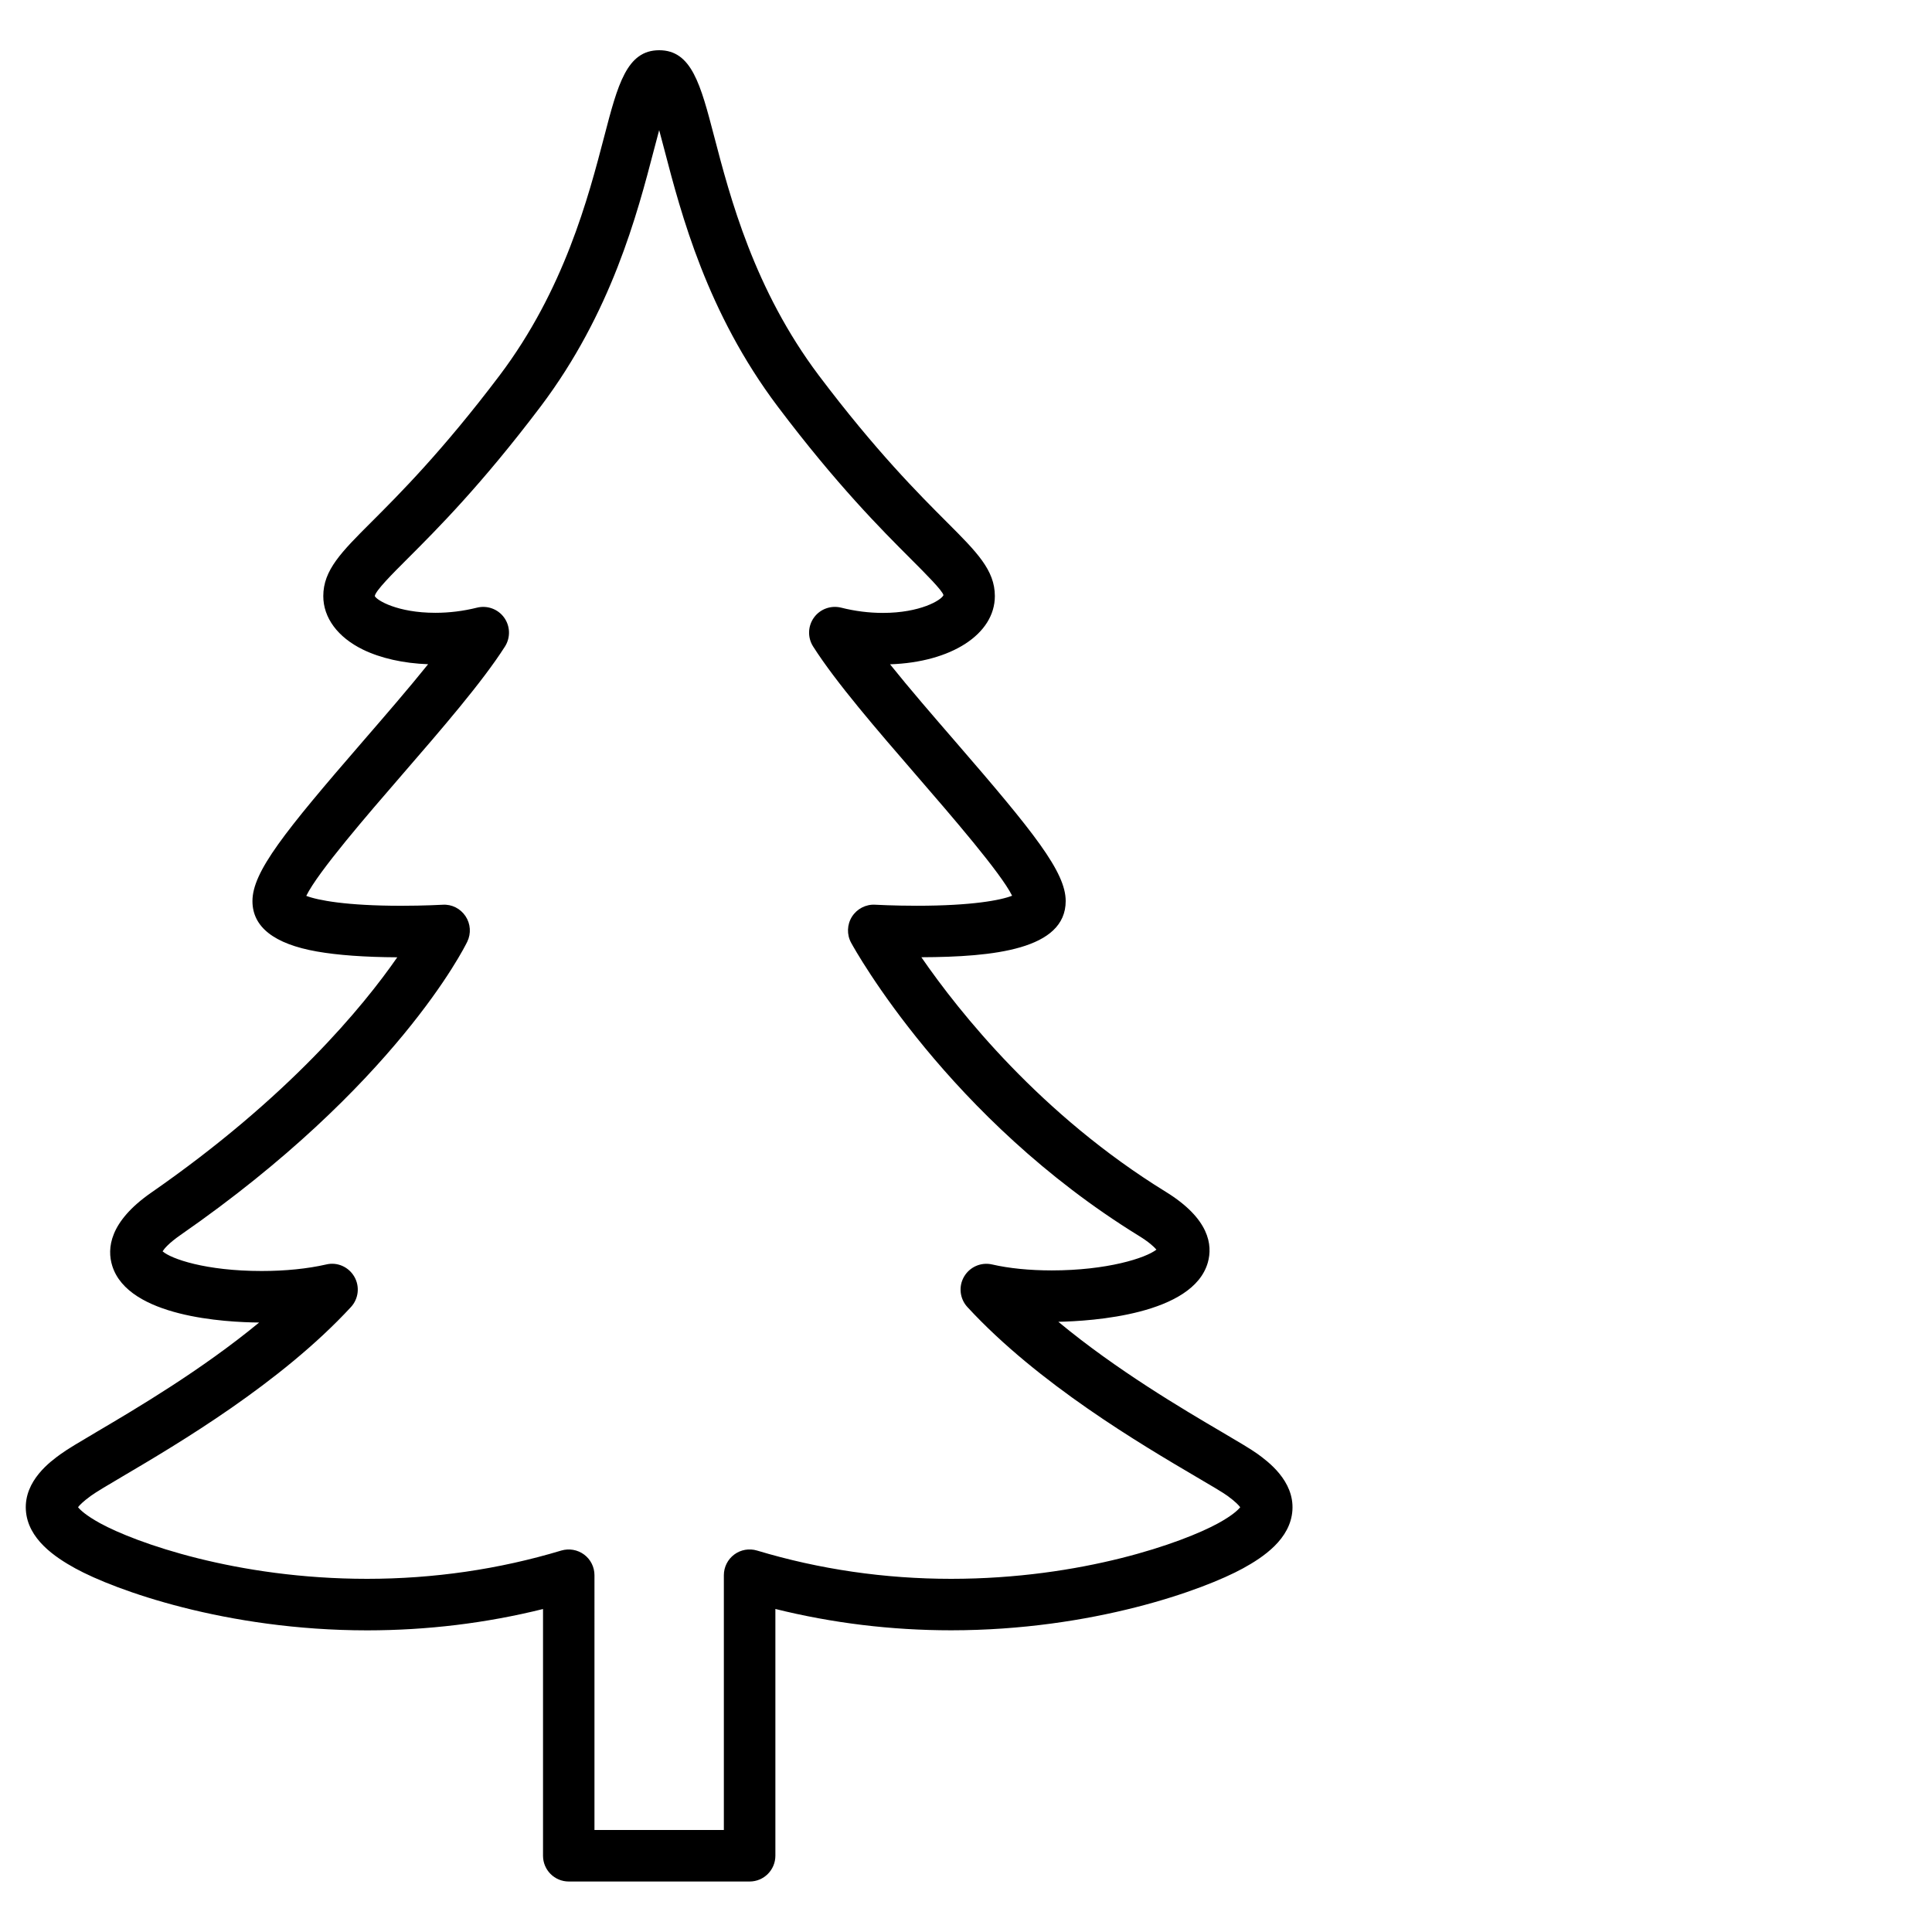
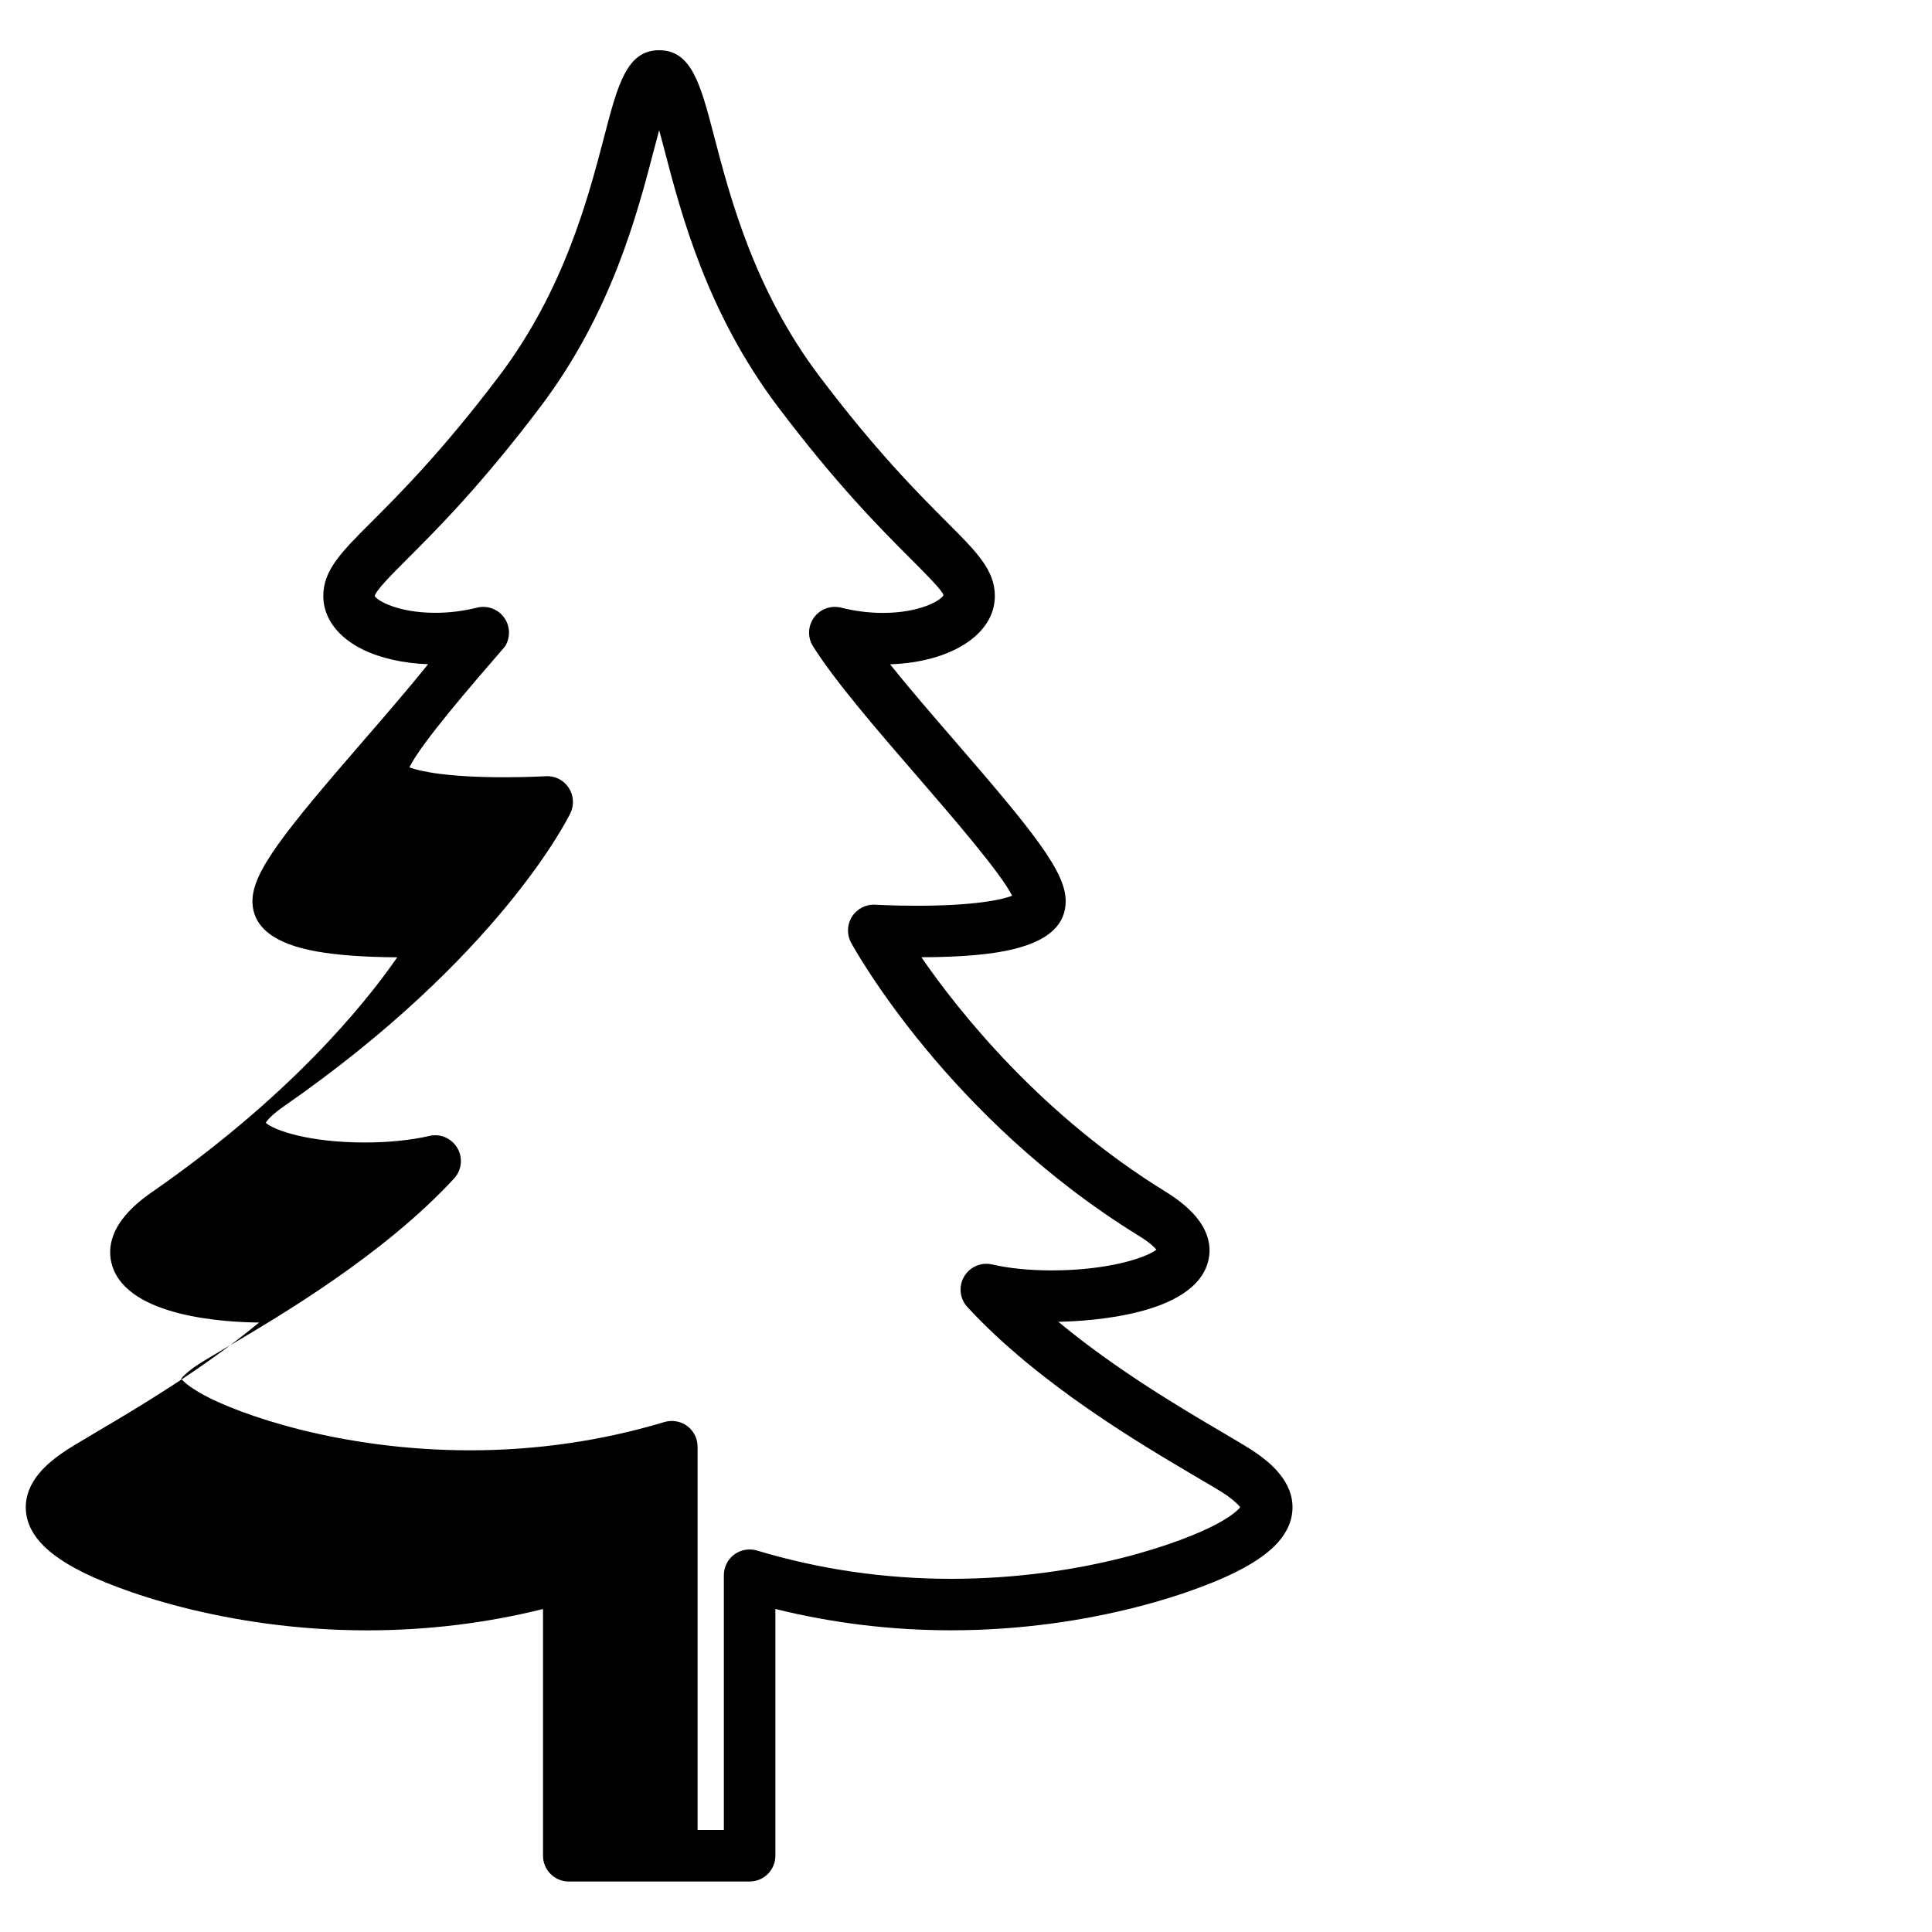
<svg xmlns="http://www.w3.org/2000/svg" version="1.1" id="Layer_1" x="0px" y="0px" width="75px" height="75px" viewBox="0 0 75 75" enable-background="new 0 0 75 75" xml:space="preserve">
  <g>
    <g>
-       <path d="M29.1,73.04h-7.02c-0.552,0-1-0.447-1-1v-9.578c-2.212,0.55-4.502,0.827-6.824,0.828c-5.493,0-9.811-1.572-11.327-2.403    c-0.792-0.435-1.854-1.142-1.925-2.264c-0.072-1.146,0.96-1.893,1.349-2.174c0.273-0.199,0.749-0.479,1.407-0.868    c1.536-0.906,4.063-2.397,6.3-4.241c-1.304-0.01-5.079-0.212-5.702-2.199c-0.21-0.671-0.119-1.708,1.511-2.842    c5.325-3.694,8.225-7.223,9.553-9.137c-1.258-0.006-2.31-0.082-3.126-0.226C10.64,36.643,9.8,35.985,9.8,34.98    c0-1.136,1.241-2.683,4.288-6.203c0.88-1.017,1.778-2.054,2.531-2.992c-0.953-0.033-1.845-0.233-2.536-0.571    c-0.974-0.478-1.533-1.233-1.533-2.074c0-1.008,0.7-1.708,1.861-2.868c1.1-1.099,2.763-2.761,4.981-5.695    c2.512-3.33,3.446-6.912,4.065-9.282C23.982,3.281,24.33,1.95,25.59,1.95s1.607,1.33,2.133,3.343    c0.619,2.369,1.554,5.949,4.066,9.285c2.215,2.937,3.876,4.598,4.975,5.697c1.157,1.158,1.856,1.857,1.856,2.864    c0,1.481-1.695,2.571-4.069,2.649c0.759,0.948,1.666,1.995,2.554,3.021c3.031,3.503,4.265,5.042,4.265,6.169    c0,1.884-2.803,2.171-5.603,2.182c1.48,2.145,4.652,6.128,9.488,9.106c1.696,1.046,1.824,2.068,1.633,2.743    c-0.575,2.031-4.507,2.277-5.804,2.303c2.262,1.876,4.826,3.385,6.38,4.298c0.634,0.373,1.092,0.643,1.361,0.836    c0.393,0.287,1.42,1.039,1.346,2.181c-0.073,1.12-1.131,1.825-1.921,2.258c-1.516,0.831-5.833,2.402-11.326,2.403    c-2.321,0-4.611-0.278-6.824-0.828v9.578C30.1,72.593,29.652,73.04,29.1,73.04z M23.08,71.04h5.02v-9.89    c0-0.316,0.149-0.614,0.403-0.803c0.253-0.189,0.581-0.246,0.885-0.155c2.42,0.729,4.956,1.098,7.536,1.098    c5.088-0.001,9.005-1.411,10.365-2.157c0.563-0.309,0.779-0.525,0.856-0.623c-0.055-0.074-0.188-0.218-0.495-0.442    c-0.188-0.136-0.657-0.412-1.2-0.73c-2.146-1.263-6.143-3.612-8.896-6.599c-0.297-0.322-0.35-0.801-0.129-1.18    s0.66-0.571,1.089-0.473c0.657,0.151,1.456,0.231,2.311,0.231c2.151,0,3.65-0.478,4.067-0.807    c-0.089-0.105-0.282-0.29-0.687-0.539c-7.381-4.547-11.013-11.096-11.164-11.373c-0.174-0.319-0.161-0.707,0.033-1.014    c0.195-0.307,0.544-0.486,0.903-0.463c0.013,0,0.699,0.04,1.613,0.04c2.152,0,3.261-0.217,3.7-0.389    c-0.426-0.87-2.373-3.12-3.699-4.653c-1.543-1.784-3.14-3.629-4.026-5.023c-0.22-0.346-0.207-0.791,0.033-1.123    c0.241-0.333,0.658-0.482,1.056-0.384c0.534,0.135,1.08,0.204,1.62,0.204c1.446,0,2.267-0.493,2.351-0.689    c-0.033-0.171-0.693-0.832-1.276-1.415c-1.138-1.139-2.858-2.859-5.158-5.908c-2.75-3.652-3.746-7.462-4.404-9.983    c-0.063-0.24-0.13-0.498-0.198-0.747c-0.068,0.25-0.135,0.507-0.198,0.748c-0.658,2.523-1.653,6.335-4.404,9.982    c-2.303,3.046-4.025,4.767-5.164,5.905c-0.585,0.584-1.248,1.247-1.274,1.454c0.081,0.165,0.882,0.649,2.351,0.649    c0.54,0,1.084-0.067,1.618-0.2c0.396-0.098,0.815,0.054,1.053,0.386c0.239,0.332,0.251,0.776,0.032,1.122    c-0.882,1.384-2.469,3.216-4.003,4.989c-1.322,1.527-3.255,3.761-3.711,4.691c0.445,0.171,1.552,0.385,3.682,0.385    c0.912,0,1.598-0.04,1.61-0.04c0.357-0.025,0.693,0.148,0.89,0.443c0.197,0.295,0.223,0.673,0.068,0.992    c-0.109,0.226-2.781,5.592-11.13,11.384c-0.451,0.314-0.63,0.529-0.698,0.635c0.331,0.292,1.671,0.764,3.847,0.764    c0.917,0,1.784-0.088,2.507-0.254c0.427-0.103,0.869,0.094,1.089,0.474c0.22,0.379,0.167,0.857-0.131,1.18    c-2.733,2.957-6.711,5.304-8.848,6.564c-0.563,0.332-1.049,0.619-1.247,0.764c-0.309,0.224-0.442,0.366-0.499,0.441    c0.078,0.098,0.295,0.314,0.859,0.624c1.361,0.746,5.278,2.157,10.365,2.157c2.581-0.001,5.116-0.369,7.536-1.098    c0.304-0.089,0.63-0.033,0.885,0.155c0.254,0.188,0.403,0.486,0.403,0.803V71.04z" />
+       <path d="M29.1,73.04h-7.02c-0.552,0-1-0.447-1-1v-9.578c-2.212,0.55-4.502,0.827-6.824,0.828c-5.493,0-9.811-1.572-11.327-2.403    c-0.792-0.435-1.854-1.142-1.925-2.264c-0.072-1.146,0.96-1.893,1.349-2.174c0.273-0.199,0.749-0.479,1.407-0.868    c1.536-0.906,4.063-2.397,6.3-4.241c-1.304-0.01-5.079-0.212-5.702-2.199c-0.21-0.671-0.119-1.708,1.511-2.842    c5.325-3.694,8.225-7.223,9.553-9.137c-1.258-0.006-2.31-0.082-3.126-0.226C10.64,36.643,9.8,35.985,9.8,34.98    c0-1.136,1.241-2.683,4.288-6.203c0.88-1.017,1.778-2.054,2.531-2.992c-0.953-0.033-1.845-0.233-2.536-0.571    c-0.974-0.478-1.533-1.233-1.533-2.074c0-1.008,0.7-1.708,1.861-2.868c1.1-1.099,2.763-2.761,4.981-5.695    c2.512-3.33,3.446-6.912,4.065-9.282C23.982,3.281,24.33,1.95,25.59,1.95s1.607,1.33,2.133,3.343    c0.619,2.369,1.554,5.949,4.066,9.285c2.215,2.937,3.876,4.598,4.975,5.697c1.157,1.158,1.856,1.857,1.856,2.864    c0,1.481-1.695,2.571-4.069,2.649c0.759,0.948,1.666,1.995,2.554,3.021c3.031,3.503,4.265,5.042,4.265,6.169    c0,1.884-2.803,2.171-5.603,2.182c1.48,2.145,4.652,6.128,9.488,9.106c1.696,1.046,1.824,2.068,1.633,2.743    c-0.575,2.031-4.507,2.277-5.804,2.303c2.262,1.876,4.826,3.385,6.38,4.298c0.634,0.373,1.092,0.643,1.361,0.836    c0.393,0.287,1.42,1.039,1.346,2.181c-0.073,1.12-1.131,1.825-1.921,2.258c-1.516,0.831-5.833,2.402-11.326,2.403    c-2.321,0-4.611-0.278-6.824-0.828v9.578C30.1,72.593,29.652,73.04,29.1,73.04z M23.08,71.04h5.02v-9.89    c0-0.316,0.149-0.614,0.403-0.803c0.253-0.189,0.581-0.246,0.885-0.155c2.42,0.729,4.956,1.098,7.536,1.098    c5.088-0.001,9.005-1.411,10.365-2.157c0.563-0.309,0.779-0.525,0.856-0.623c-0.055-0.074-0.188-0.218-0.495-0.442    c-0.188-0.136-0.657-0.412-1.2-0.73c-2.146-1.263-6.143-3.612-8.896-6.599c-0.297-0.322-0.35-0.801-0.129-1.18    s0.66-0.571,1.089-0.473c0.657,0.151,1.456,0.231,2.311,0.231c2.151,0,3.65-0.478,4.067-0.807    c-0.089-0.105-0.282-0.29-0.687-0.539c-7.381-4.547-11.013-11.096-11.164-11.373c-0.174-0.319-0.161-0.707,0.033-1.014    c0.195-0.307,0.544-0.486,0.903-0.463c0.013,0,0.699,0.04,1.613,0.04c2.152,0,3.261-0.217,3.7-0.389    c-0.426-0.87-2.373-3.12-3.699-4.653c-1.543-1.784-3.14-3.629-4.026-5.023c-0.22-0.346-0.207-0.791,0.033-1.123    c0.241-0.333,0.658-0.482,1.056-0.384c0.534,0.135,1.08,0.204,1.62,0.204c1.446,0,2.267-0.493,2.351-0.689    c-0.033-0.171-0.693-0.832-1.276-1.415c-1.138-1.139-2.858-2.859-5.158-5.908c-2.75-3.652-3.746-7.462-4.404-9.983    c-0.063-0.24-0.13-0.498-0.198-0.747c-0.068,0.25-0.135,0.507-0.198,0.748c-0.658,2.523-1.653,6.335-4.404,9.982    c-2.303,3.046-4.025,4.767-5.164,5.905c-0.585,0.584-1.248,1.247-1.274,1.454c0.081,0.165,0.882,0.649,2.351,0.649    c0.54,0,1.084-0.067,1.618-0.2c0.396-0.098,0.815,0.054,1.053,0.386c0.239,0.332,0.251,0.776,0.032,1.122    c-1.322,1.527-3.255,3.761-3.711,4.691c0.445,0.171,1.552,0.385,3.682,0.385    c0.912,0,1.598-0.04,1.61-0.04c0.357-0.025,0.693,0.148,0.89,0.443c0.197,0.295,0.223,0.673,0.068,0.992    c-0.109,0.226-2.781,5.592-11.13,11.384c-0.451,0.314-0.63,0.529-0.698,0.635c0.331,0.292,1.671,0.764,3.847,0.764    c0.917,0,1.784-0.088,2.507-0.254c0.427-0.103,0.869,0.094,1.089,0.474c0.22,0.379,0.167,0.857-0.131,1.18    c-2.733,2.957-6.711,5.304-8.848,6.564c-0.563,0.332-1.049,0.619-1.247,0.764c-0.309,0.224-0.442,0.366-0.499,0.441    c0.078,0.098,0.295,0.314,0.859,0.624c1.361,0.746,5.278,2.157,10.365,2.157c2.581-0.001,5.116-0.369,7.536-1.098    c0.304-0.089,0.63-0.033,0.885,0.155c0.254,0.188,0.403,0.486,0.403,0.803V71.04z" />
    </g>
  </g>
</svg>